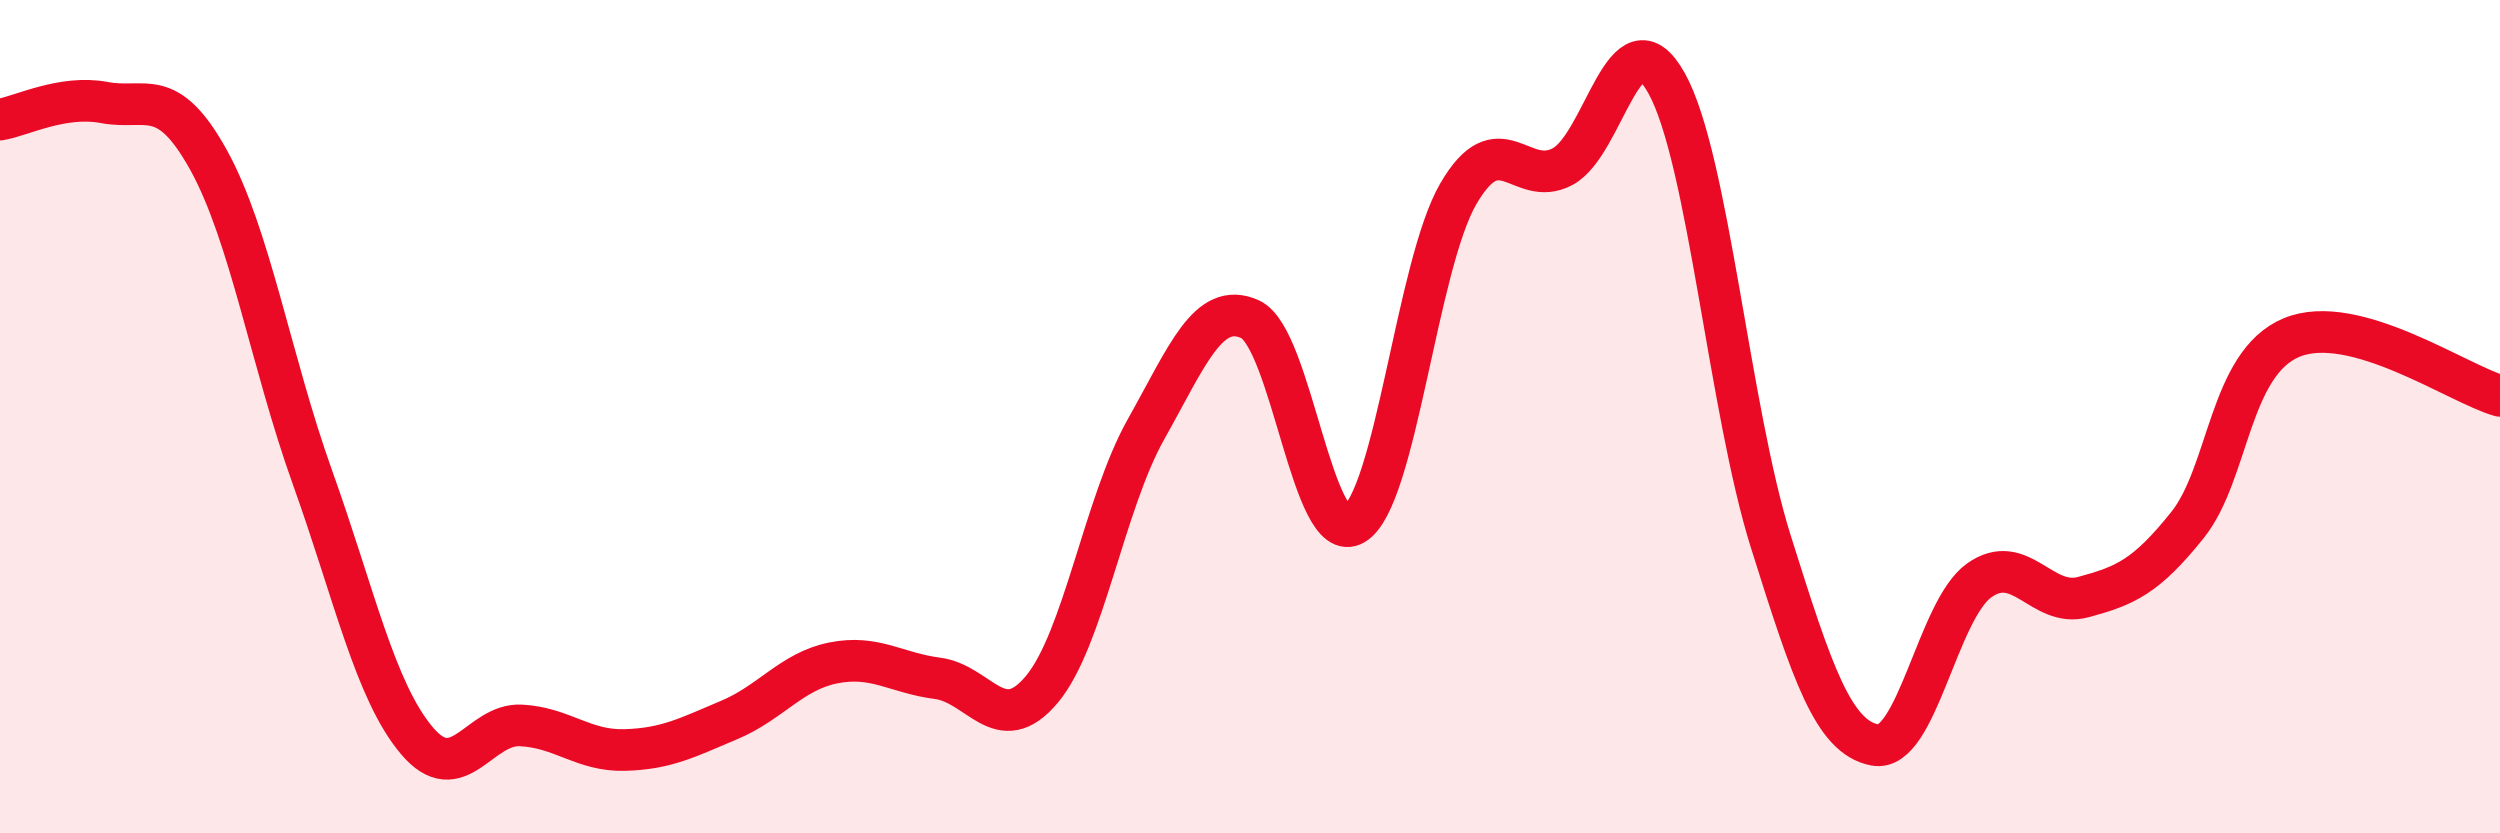
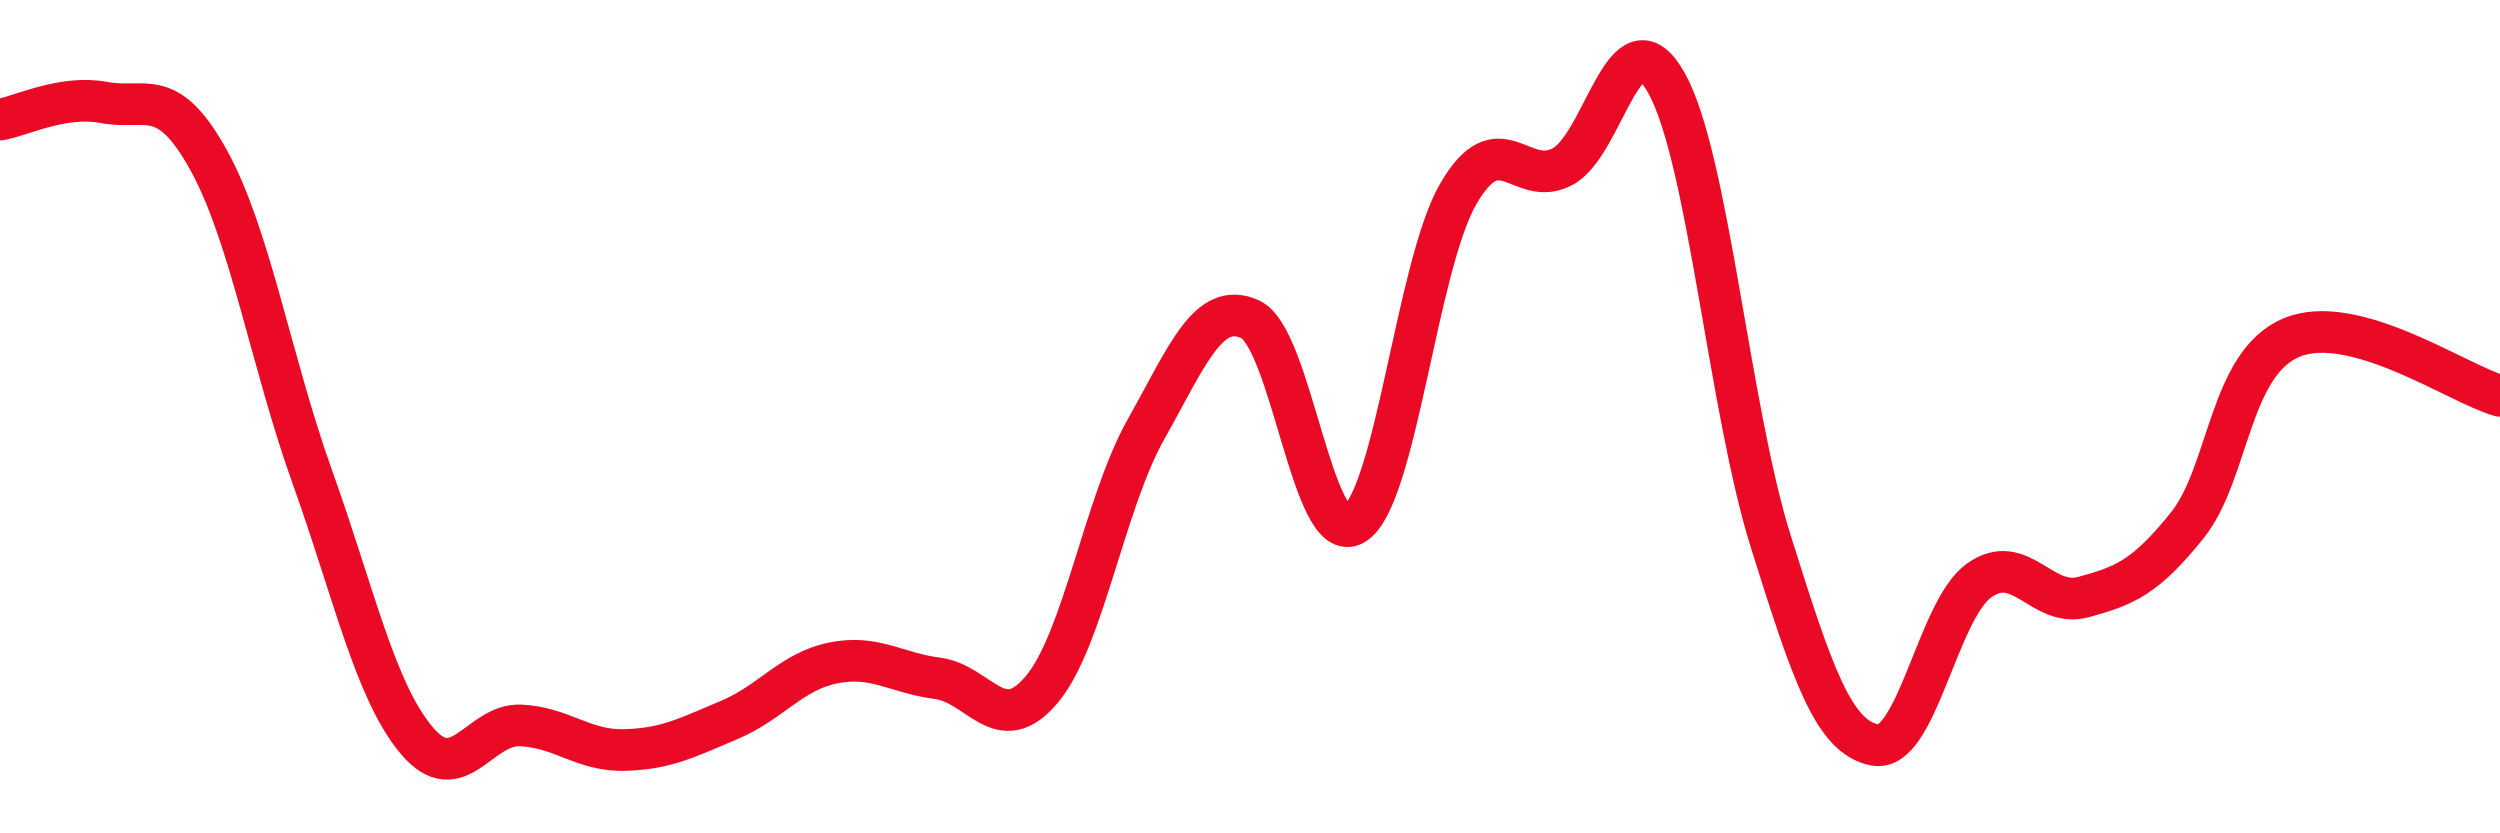
<svg xmlns="http://www.w3.org/2000/svg" width="60" height="20" viewBox="0 0 60 20">
-   <path d="M 0,2.87 C 0.5,2.79 1.5,2.27 2.5,2.46 C 3.5,2.65 4,2.03 5,3.83 C 6,5.63 6.5,8.67 7.5,11.46 C 8.5,14.25 9,16.58 10,17.77 C 11,18.96 11.5,17.36 12.5,17.41 C 13.5,17.46 14,18.03 15,18 C 16,17.97 16.5,17.7 17.5,17.28 C 18.5,16.86 19,16.11 20,15.91 C 21,15.71 21.5,16.15 22.5,16.28 C 23.5,16.41 24,17.74 25,16.55 C 26,15.36 26.5,12.09 27.5,10.31 C 28.5,8.53 29,7.21 30,7.66 C 31,8.11 31.5,13.18 32.5,12.58 C 33.5,11.98 34,6.37 35,4.65 C 36,2.93 36.5,4.53 37.5,4 C 38.5,3.47 39,0.2 40,2 C 41,3.8 41.5,9.82 42.5,13 C 43.5,16.18 44,17.69 45,17.88 C 46,18.07 46.5,14.64 47.5,13.93 C 48.5,13.22 49,14.6 50,14.33 C 51,14.06 51.5,13.85 52.5,12.6 C 53.5,11.35 53.5,8.72 55,8.1 C 56.5,7.48 59,9.22 60,9.5L60 20L0 20Z" fill="#EB0A25" opacity="0.1" stroke-linecap="round" stroke-linejoin="round" />
  <path d="M 0,2.87 C 0.5,2.79 1.5,2.27 2.5,2.46 C 3.5,2.65 4,2.03 5,3.83 C 6,5.63 6.5,8.67 7.5,11.46 C 8.5,14.25 9,16.58 10,17.77 C 11,18.96 11.5,17.36 12.5,17.41 C 13.5,17.46 14,18.03 15,18 C 16,17.97 16.5,17.7 17.5,17.28 C 18.5,16.86 19,16.11 20,15.91 C 21,15.71 21.5,16.15 22.5,16.28 C 23.5,16.41 24,17.74 25,16.55 C 26,15.36 26.5,12.09 27.5,10.31 C 28.5,8.53 29,7.21 30,7.66 C 31,8.11 31.5,13.18 32.5,12.58 C 33.5,11.98 34,6.37 35,4.65 C 36,2.93 36.5,4.53 37.5,4 C 38.5,3.47 39,0.2 40,2 C 41,3.8 41.5,9.82 42.5,13 C 43.5,16.18 44,17.69 45,17.88 C 46,18.07 46.5,14.64 47.5,13.93 C 48.5,13.22 49,14.6 50,14.33 C 51,14.06 51.5,13.85 52.5,12.6 C 53.5,11.35 53.5,8.72 55,8.1 C 56.5,7.48 59,9.22 60,9.5" stroke="#EB0A25" stroke-width="1" fill="none" stroke-linecap="round" stroke-linejoin="round" />
</svg>